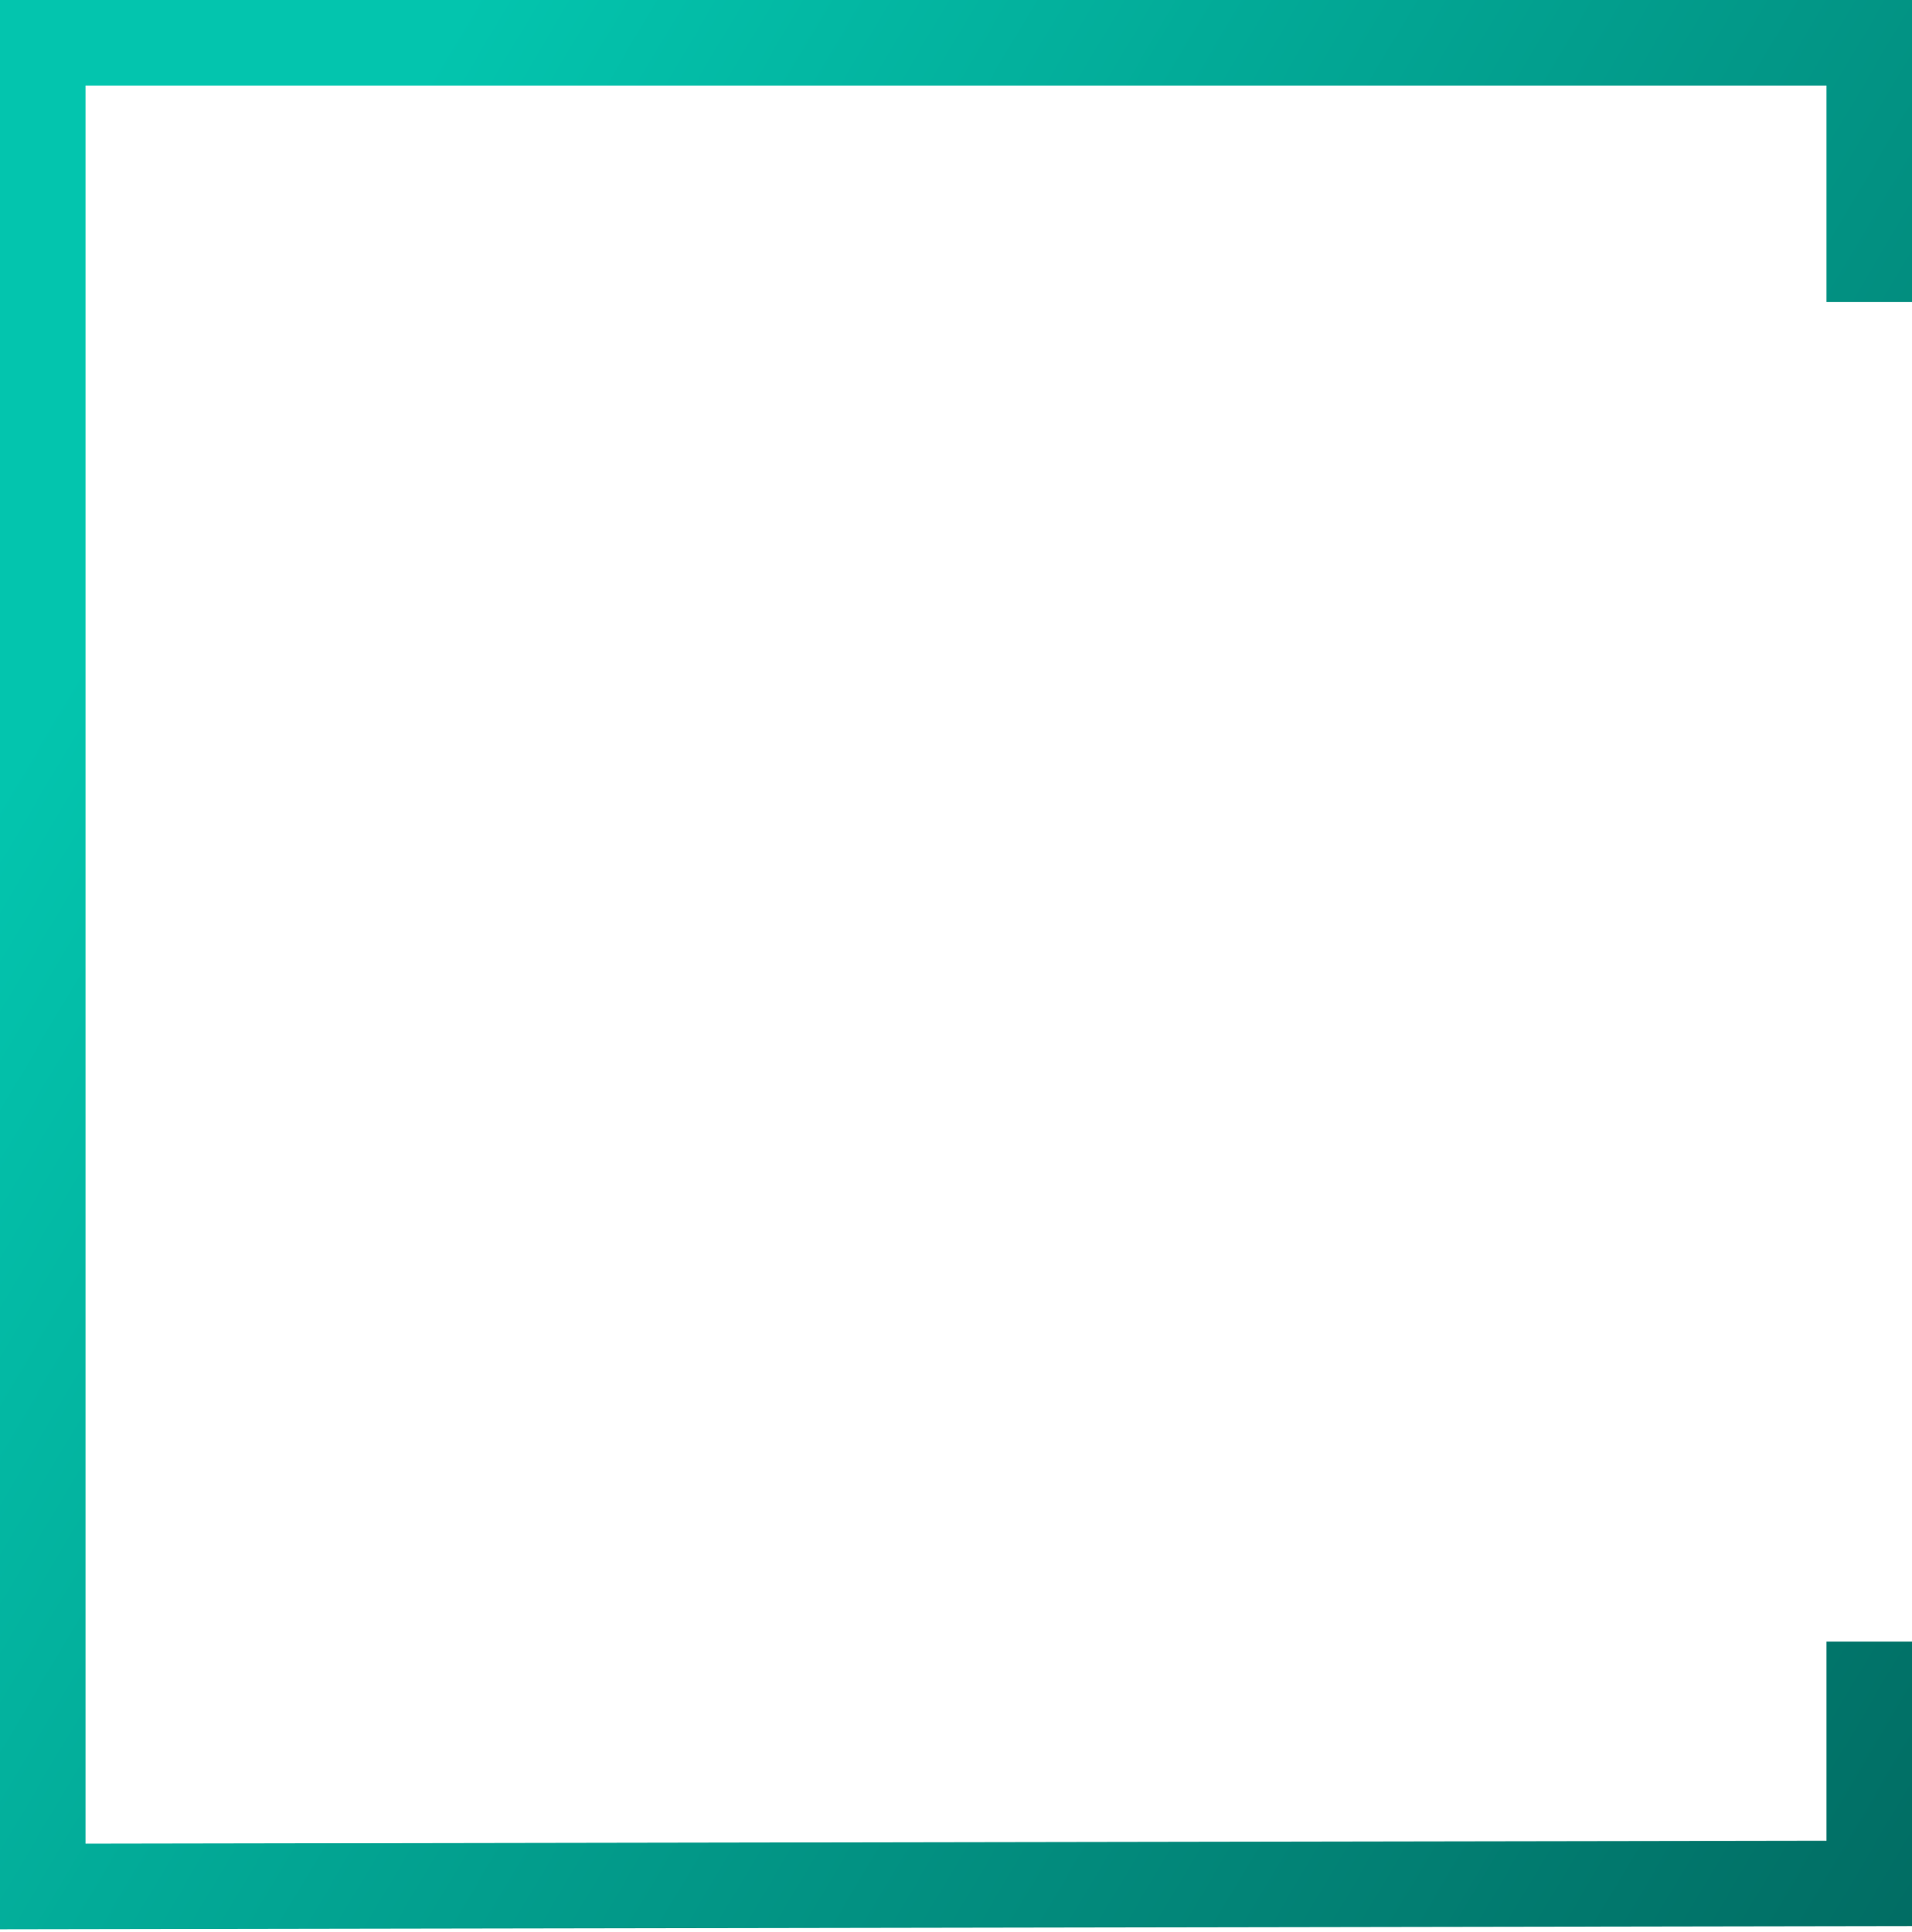
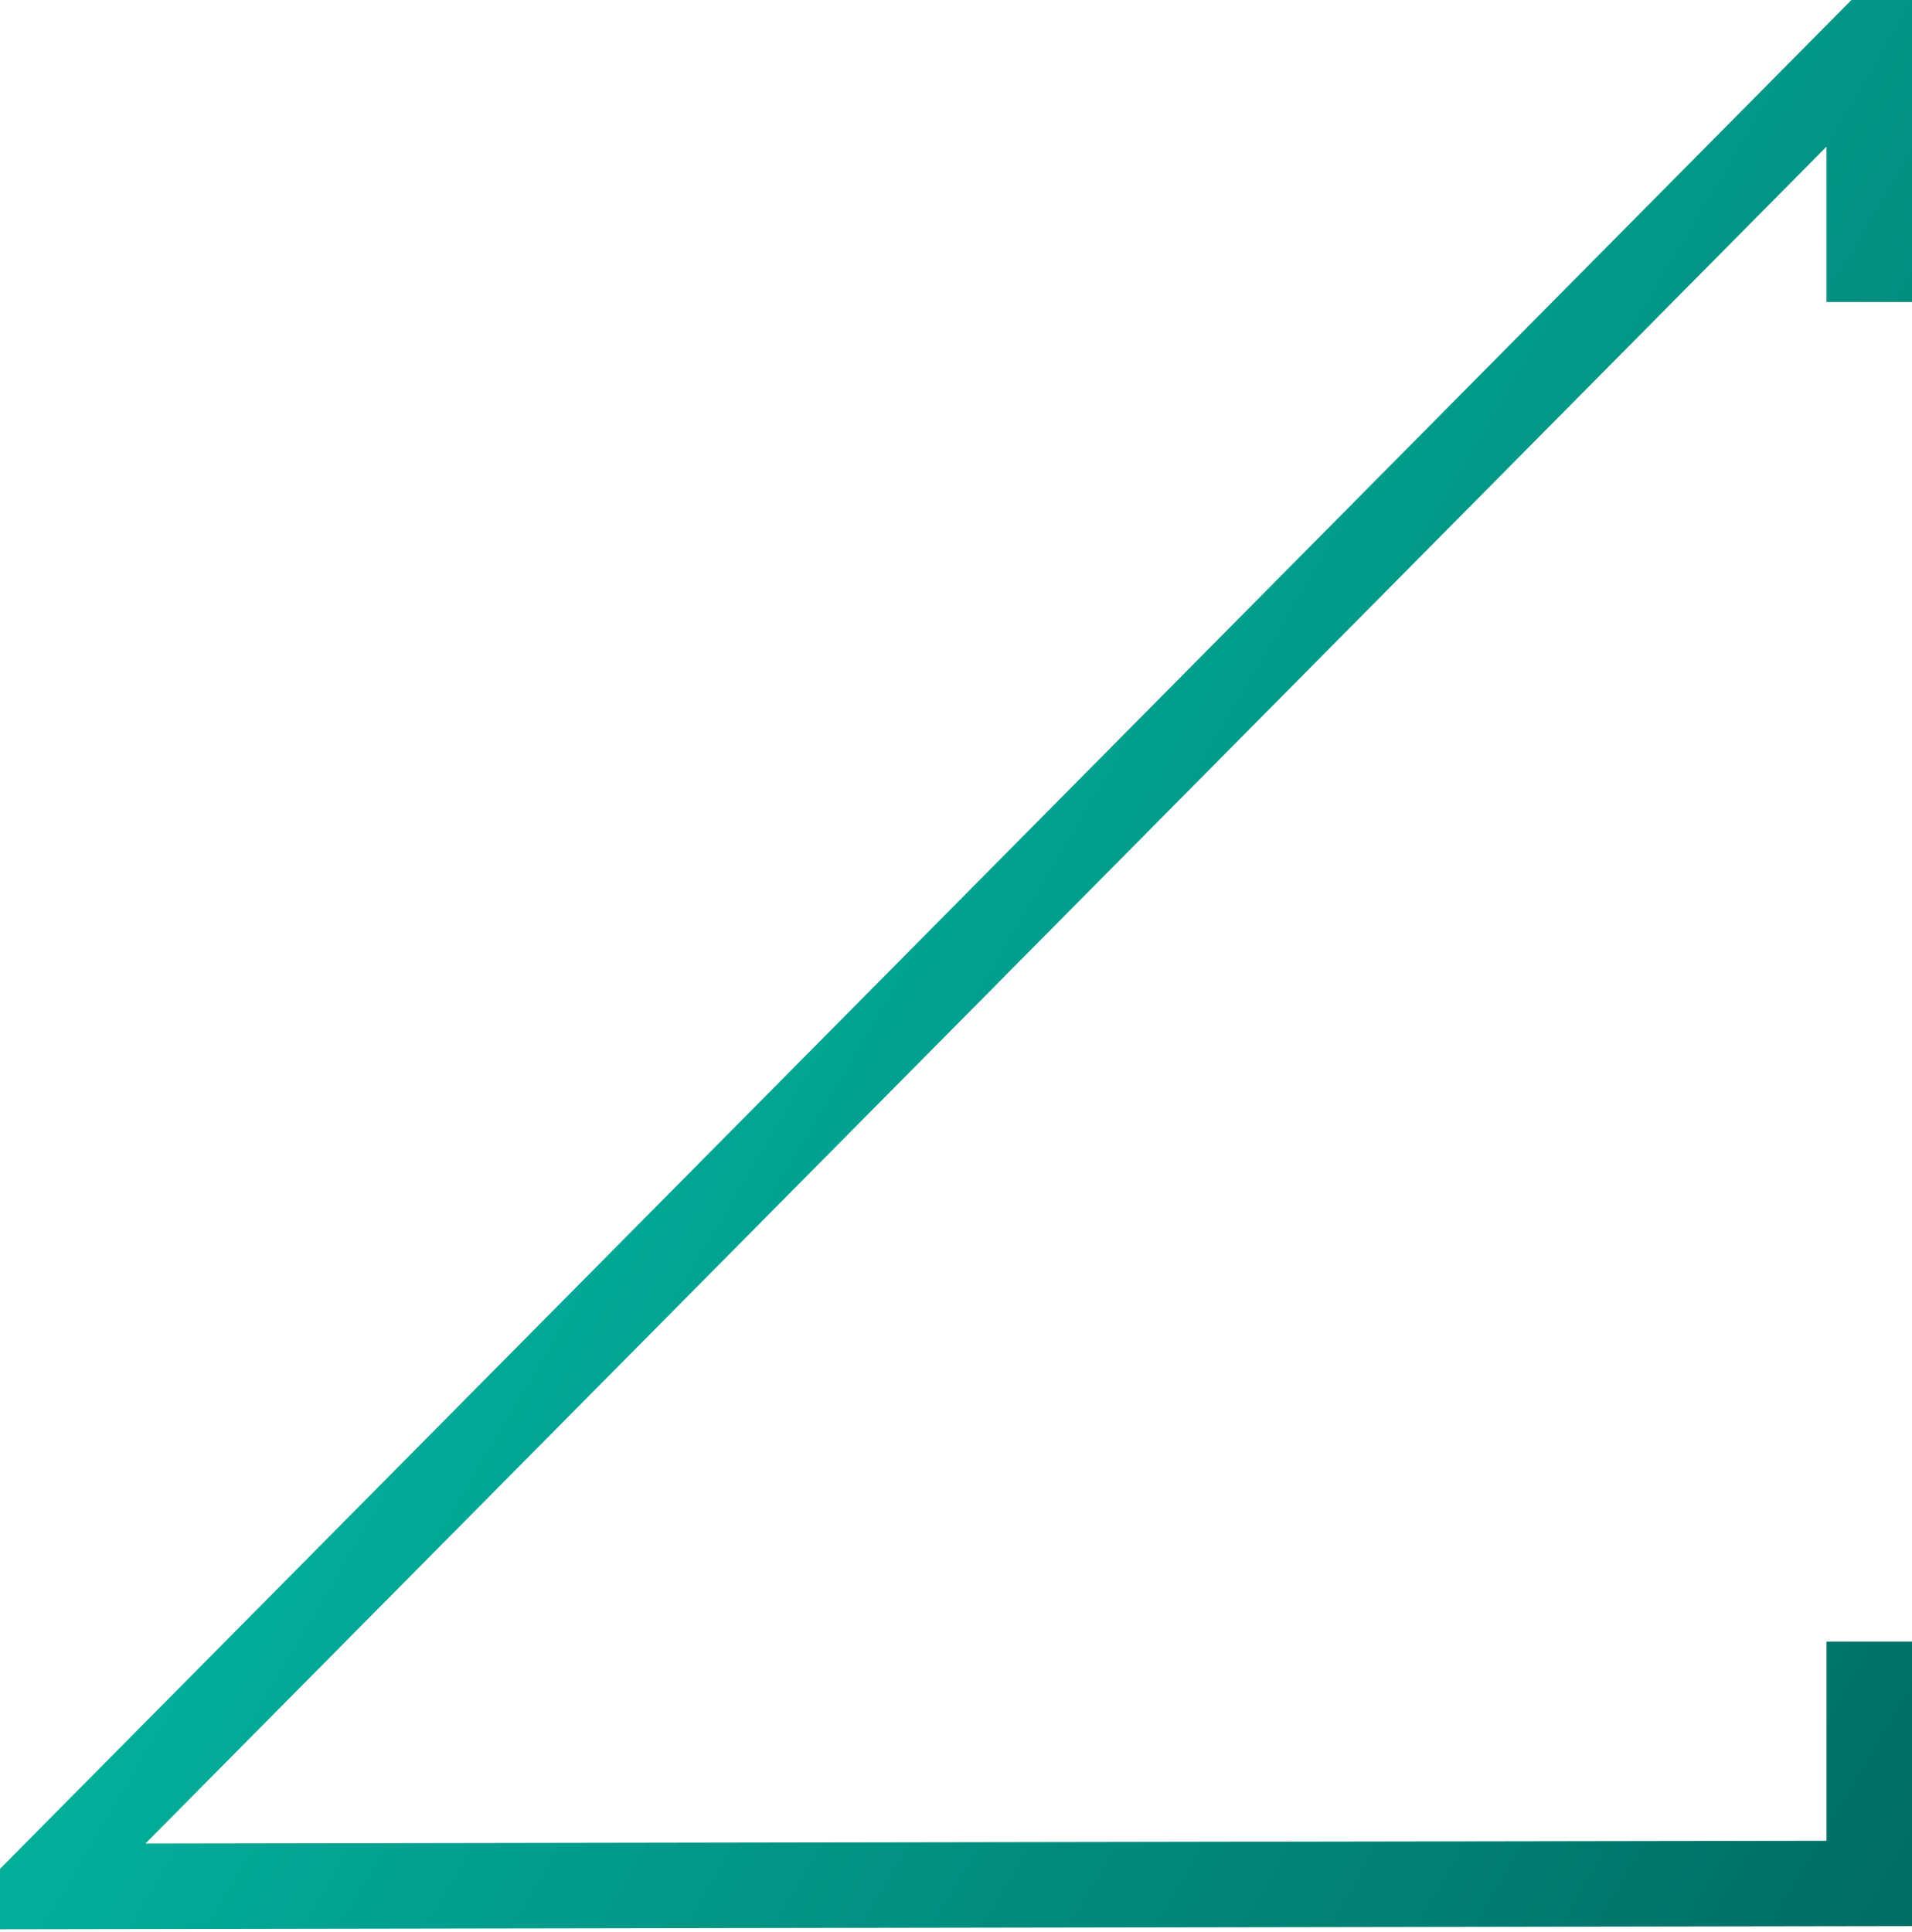
<svg xmlns="http://www.w3.org/2000/svg" width="671" height="678" viewBox="0 0 671 678" fill="none">
-   <path d="M656 105.984V15H15L15 662L656 660.934V576.07" stroke="url(#paint0_linear_4060_2070)" stroke-width="30" />
+   <path d="M656 105.984V15L15 662L656 660.934V576.07" stroke="url(#paint0_linear_4060_2070)" stroke-width="30" />
  <defs>
    <linearGradient id="paint0_linear_4060_2070" x1="15" y1="251.629" x2="751.824" y2="687.758" gradientUnits="userSpaceOnUse">
      <stop stop-color="#03C5AE" />
      <stop offset="1" stop-color="#01645C" />
    </linearGradient>
  </defs>
</svg>